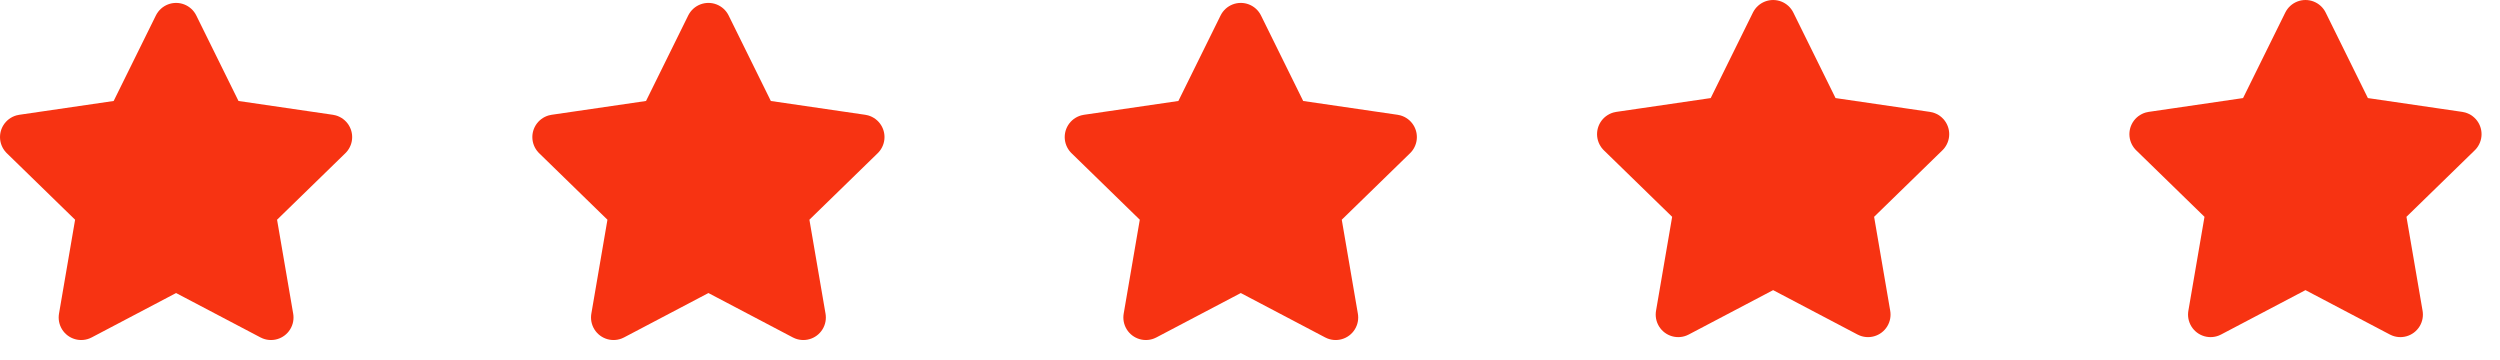
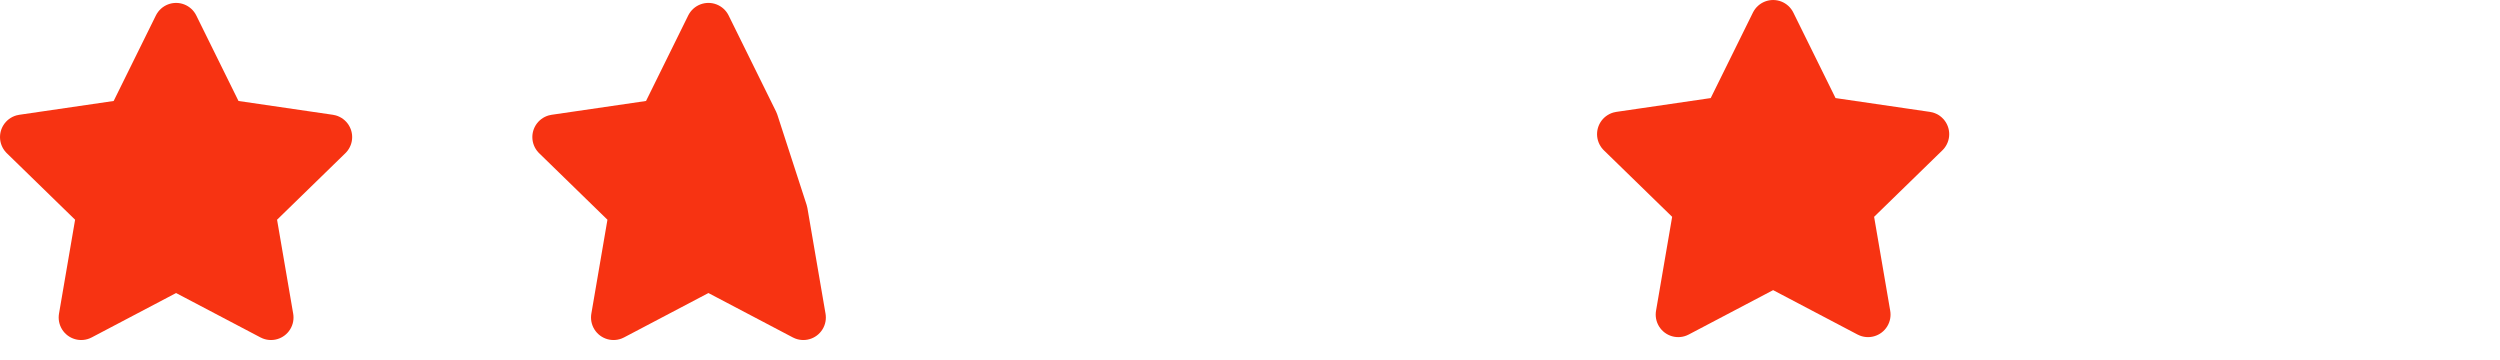
<svg xmlns="http://www.w3.org/2000/svg" width="111" height="16" viewBox="0 0 111 16" fill="none">
  <path d="M7.818 1.129L9.925 5.397L14.636 6.086L11.227 9.406L12.032 14.097L7.818 11.881L3.605 14.097L4.409 9.406L1 6.086L5.711 5.397L7.818 1.129Z" fill="#F73312" stroke="#F73312" stroke-width="2" stroke-linecap="round" stroke-linejoin="round" />
-   <path d="M31.454 1.129L33.561 5.397L38.272 6.086L34.863 9.406L35.668 14.097L31.454 11.881L27.241 14.097L28.045 9.406L24.636 6.086L29.348 5.397L31.454 1.129Z" fill="#F73312" stroke="#F73312" stroke-width="2" stroke-linecap="round" stroke-linejoin="round" />
-   <path d="M55.091 1.129L57.197 5.397L61.909 6.086L58.5 9.406L59.304 14.097L55.091 11.881L50.877 14.097L51.681 9.406L48.273 6.086L52.984 5.397L55.091 1.129Z" fill="#F73312" stroke="#F73312" stroke-width="2" stroke-linecap="round" stroke-linejoin="round" />
+   <path d="M31.454 1.129L33.561 5.397L34.863 9.406L35.668 14.097L31.454 11.881L27.241 14.097L28.045 9.406L24.636 6.086L29.348 5.397L31.454 1.129Z" fill="#F73312" stroke="#F73312" stroke-width="2" stroke-linecap="round" stroke-linejoin="round" />
  <path d="M78.727 1L80.834 5.268L85.545 5.957L82.136 9.277L82.94 13.968L78.727 11.752L74.513 13.968L75.318 9.277L71.909 5.957L76.62 5.268L78.727 1Z" fill="#F73312" stroke="#F73312" stroke-width="2" stroke-linecap="round" stroke-linejoin="round" />
-   <path d="M102.363 1L104.47 5.268L109.181 5.957L105.772 9.277L106.577 13.968L102.363 11.752L98.149 13.968L98.954 9.277L95.545 5.957L100.256 5.268L102.363 1Z" fill="#F73312" stroke="#F73312" stroke-width="2" stroke-linecap="round" stroke-linejoin="round" />
</svg>